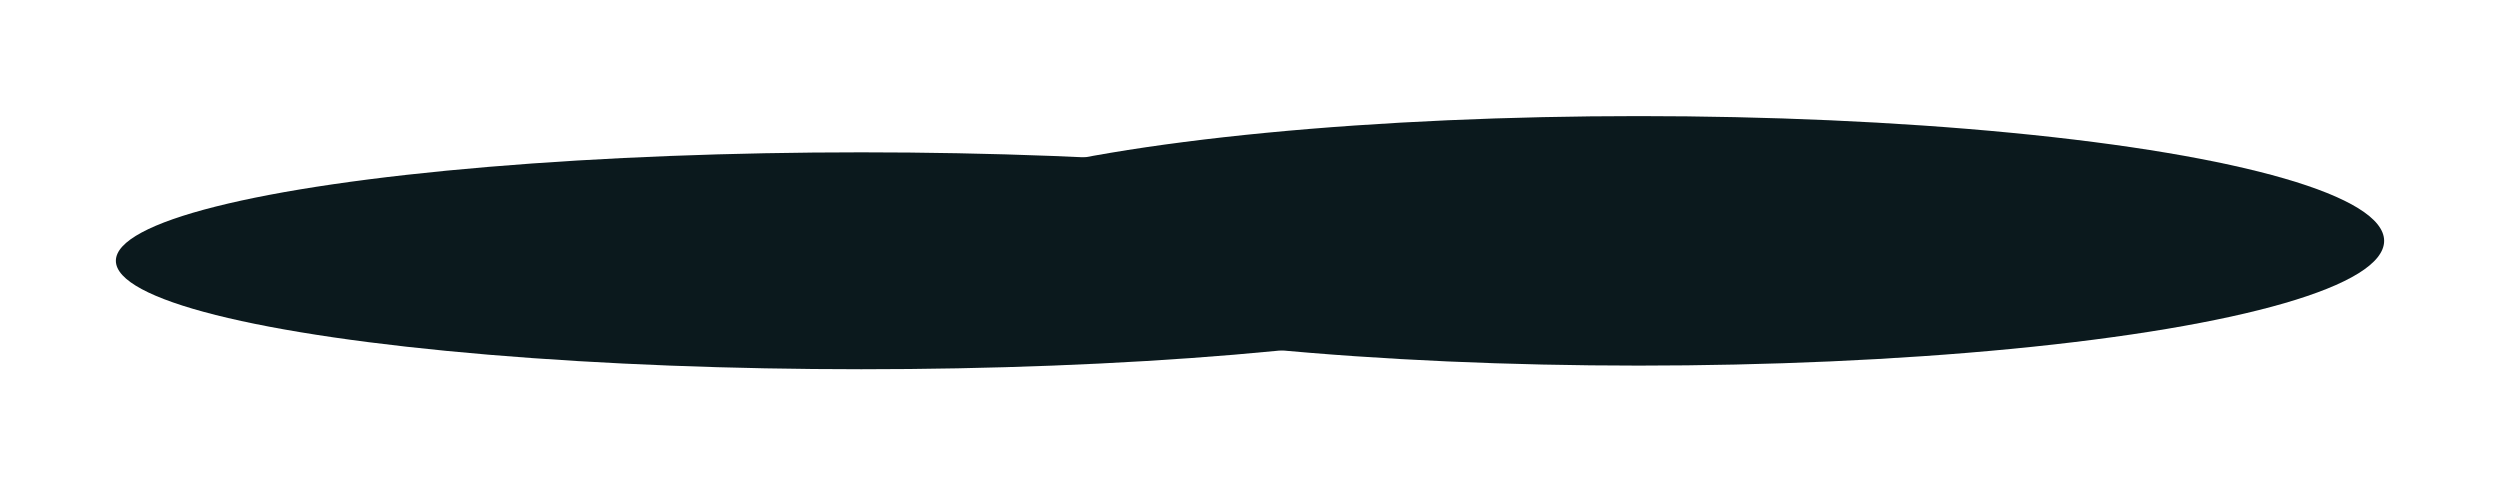
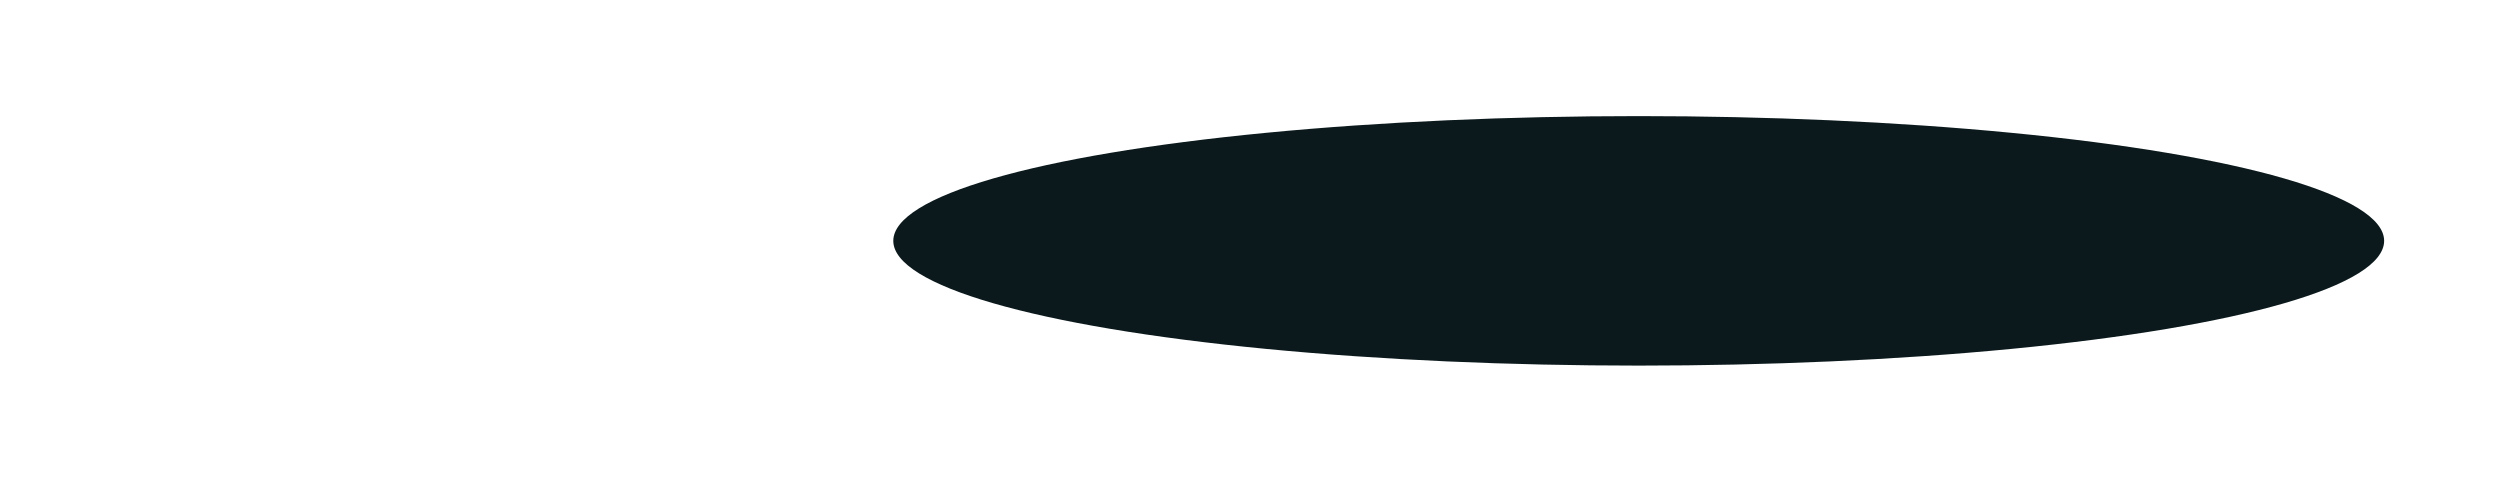
<svg xmlns="http://www.w3.org/2000/svg" width="3323" height="645" viewBox="0 0 3323 645" fill="none">
  <g filter="url(#filter0_f_246_3484)">
    <ellipse cx="2178.18" cy="320.145" rx="990.817" ry="165.822" fill="#0B191D" />
  </g>
  <g filter="url(#filter1_f_246_3484)">
-     <ellipse cx="1144.83" cy="346.637" rx="990.817" ry="144.157" fill="#0B191D" />
-   </g>
+     </g>
  <defs>
    <filter id="filter0_f_246_3484" x="1033.47" y="0.423" width="2289.43" height="639.444" filterUnits="userSpaceOnUse" color-interpolation-filters="sRGB">
      <feFlood flood-opacity="0" result="BackgroundImageFix" />
      <feBlend mode="normal" in="SourceGraphic" in2="BackgroundImageFix" result="shape" />
      <feGaussianBlur stdDeviation="76.95" result="effect1_foregroundBlur_246_3484" />
    </filter>
    <filter id="filter1_f_246_3484" x="0.108" y="48.579" width="2289.43" height="596.115" filterUnits="userSpaceOnUse" color-interpolation-filters="sRGB">
      <feFlood flood-opacity="0" result="BackgroundImageFix" />
      <feBlend mode="normal" in="SourceGraphic" in2="BackgroundImageFix" result="shape" />
      <feGaussianBlur stdDeviation="76.95" result="effect1_foregroundBlur_246_3484" />
    </filter>
  </defs>
</svg>